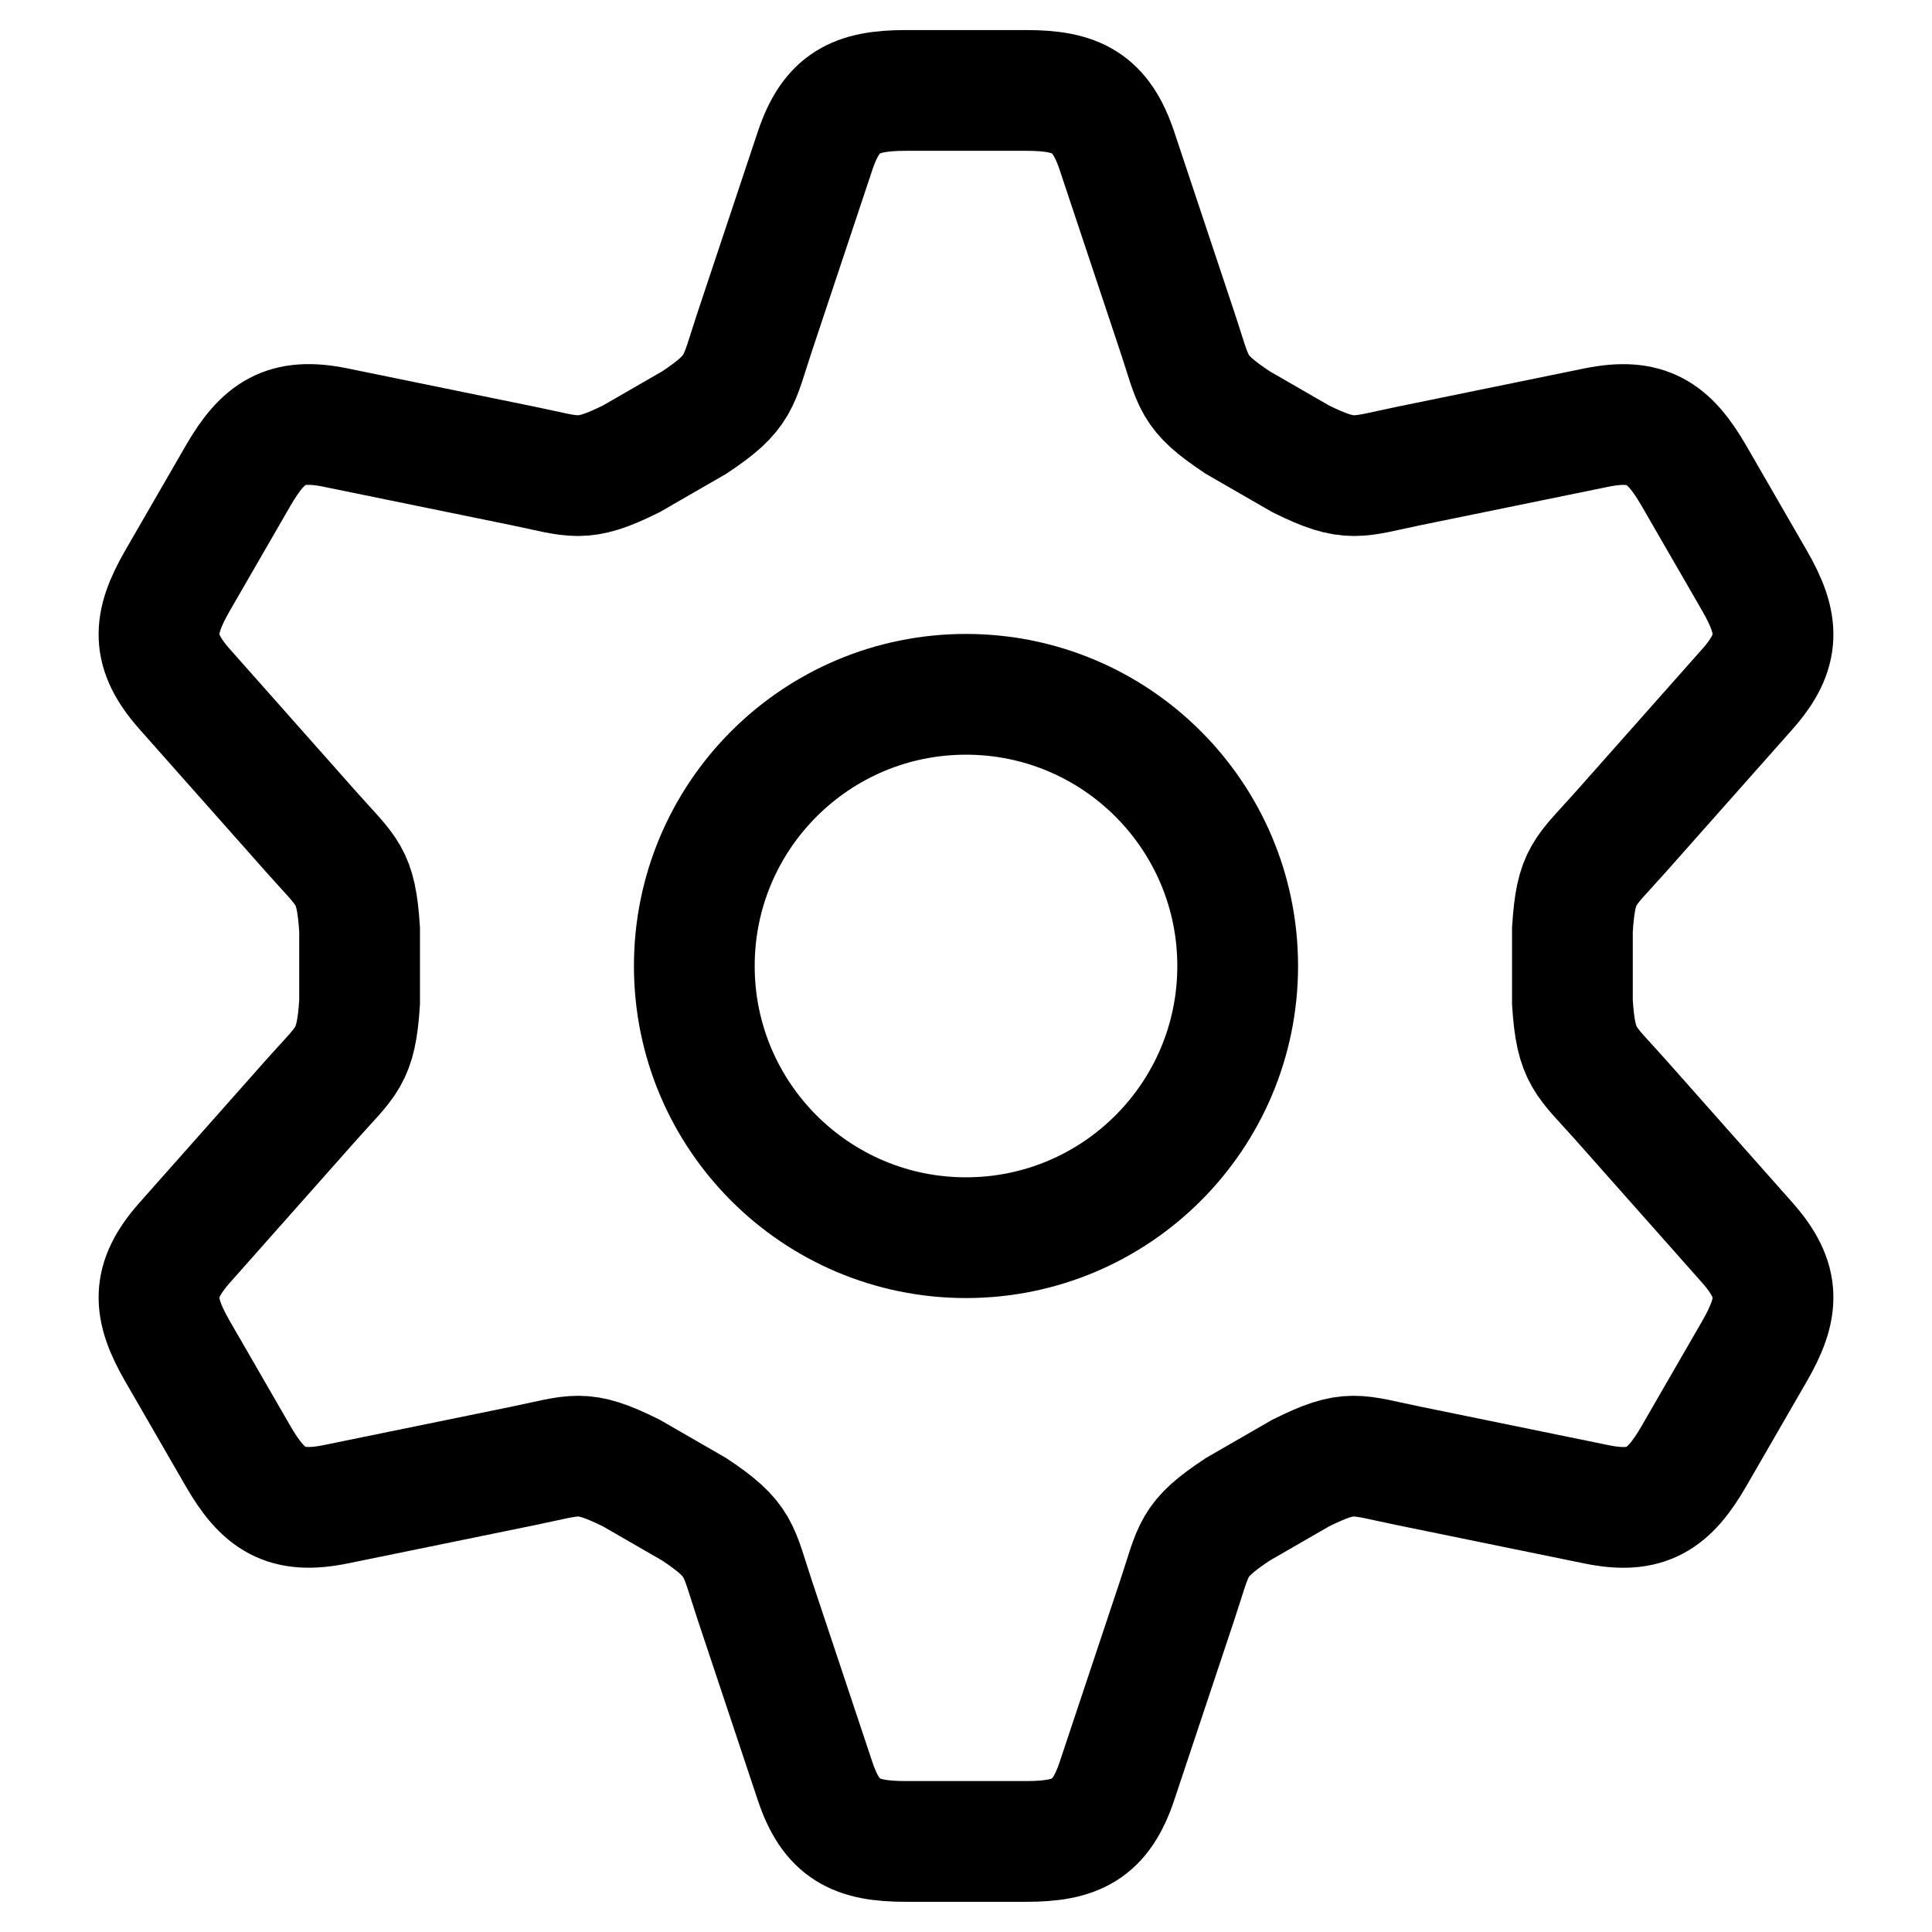
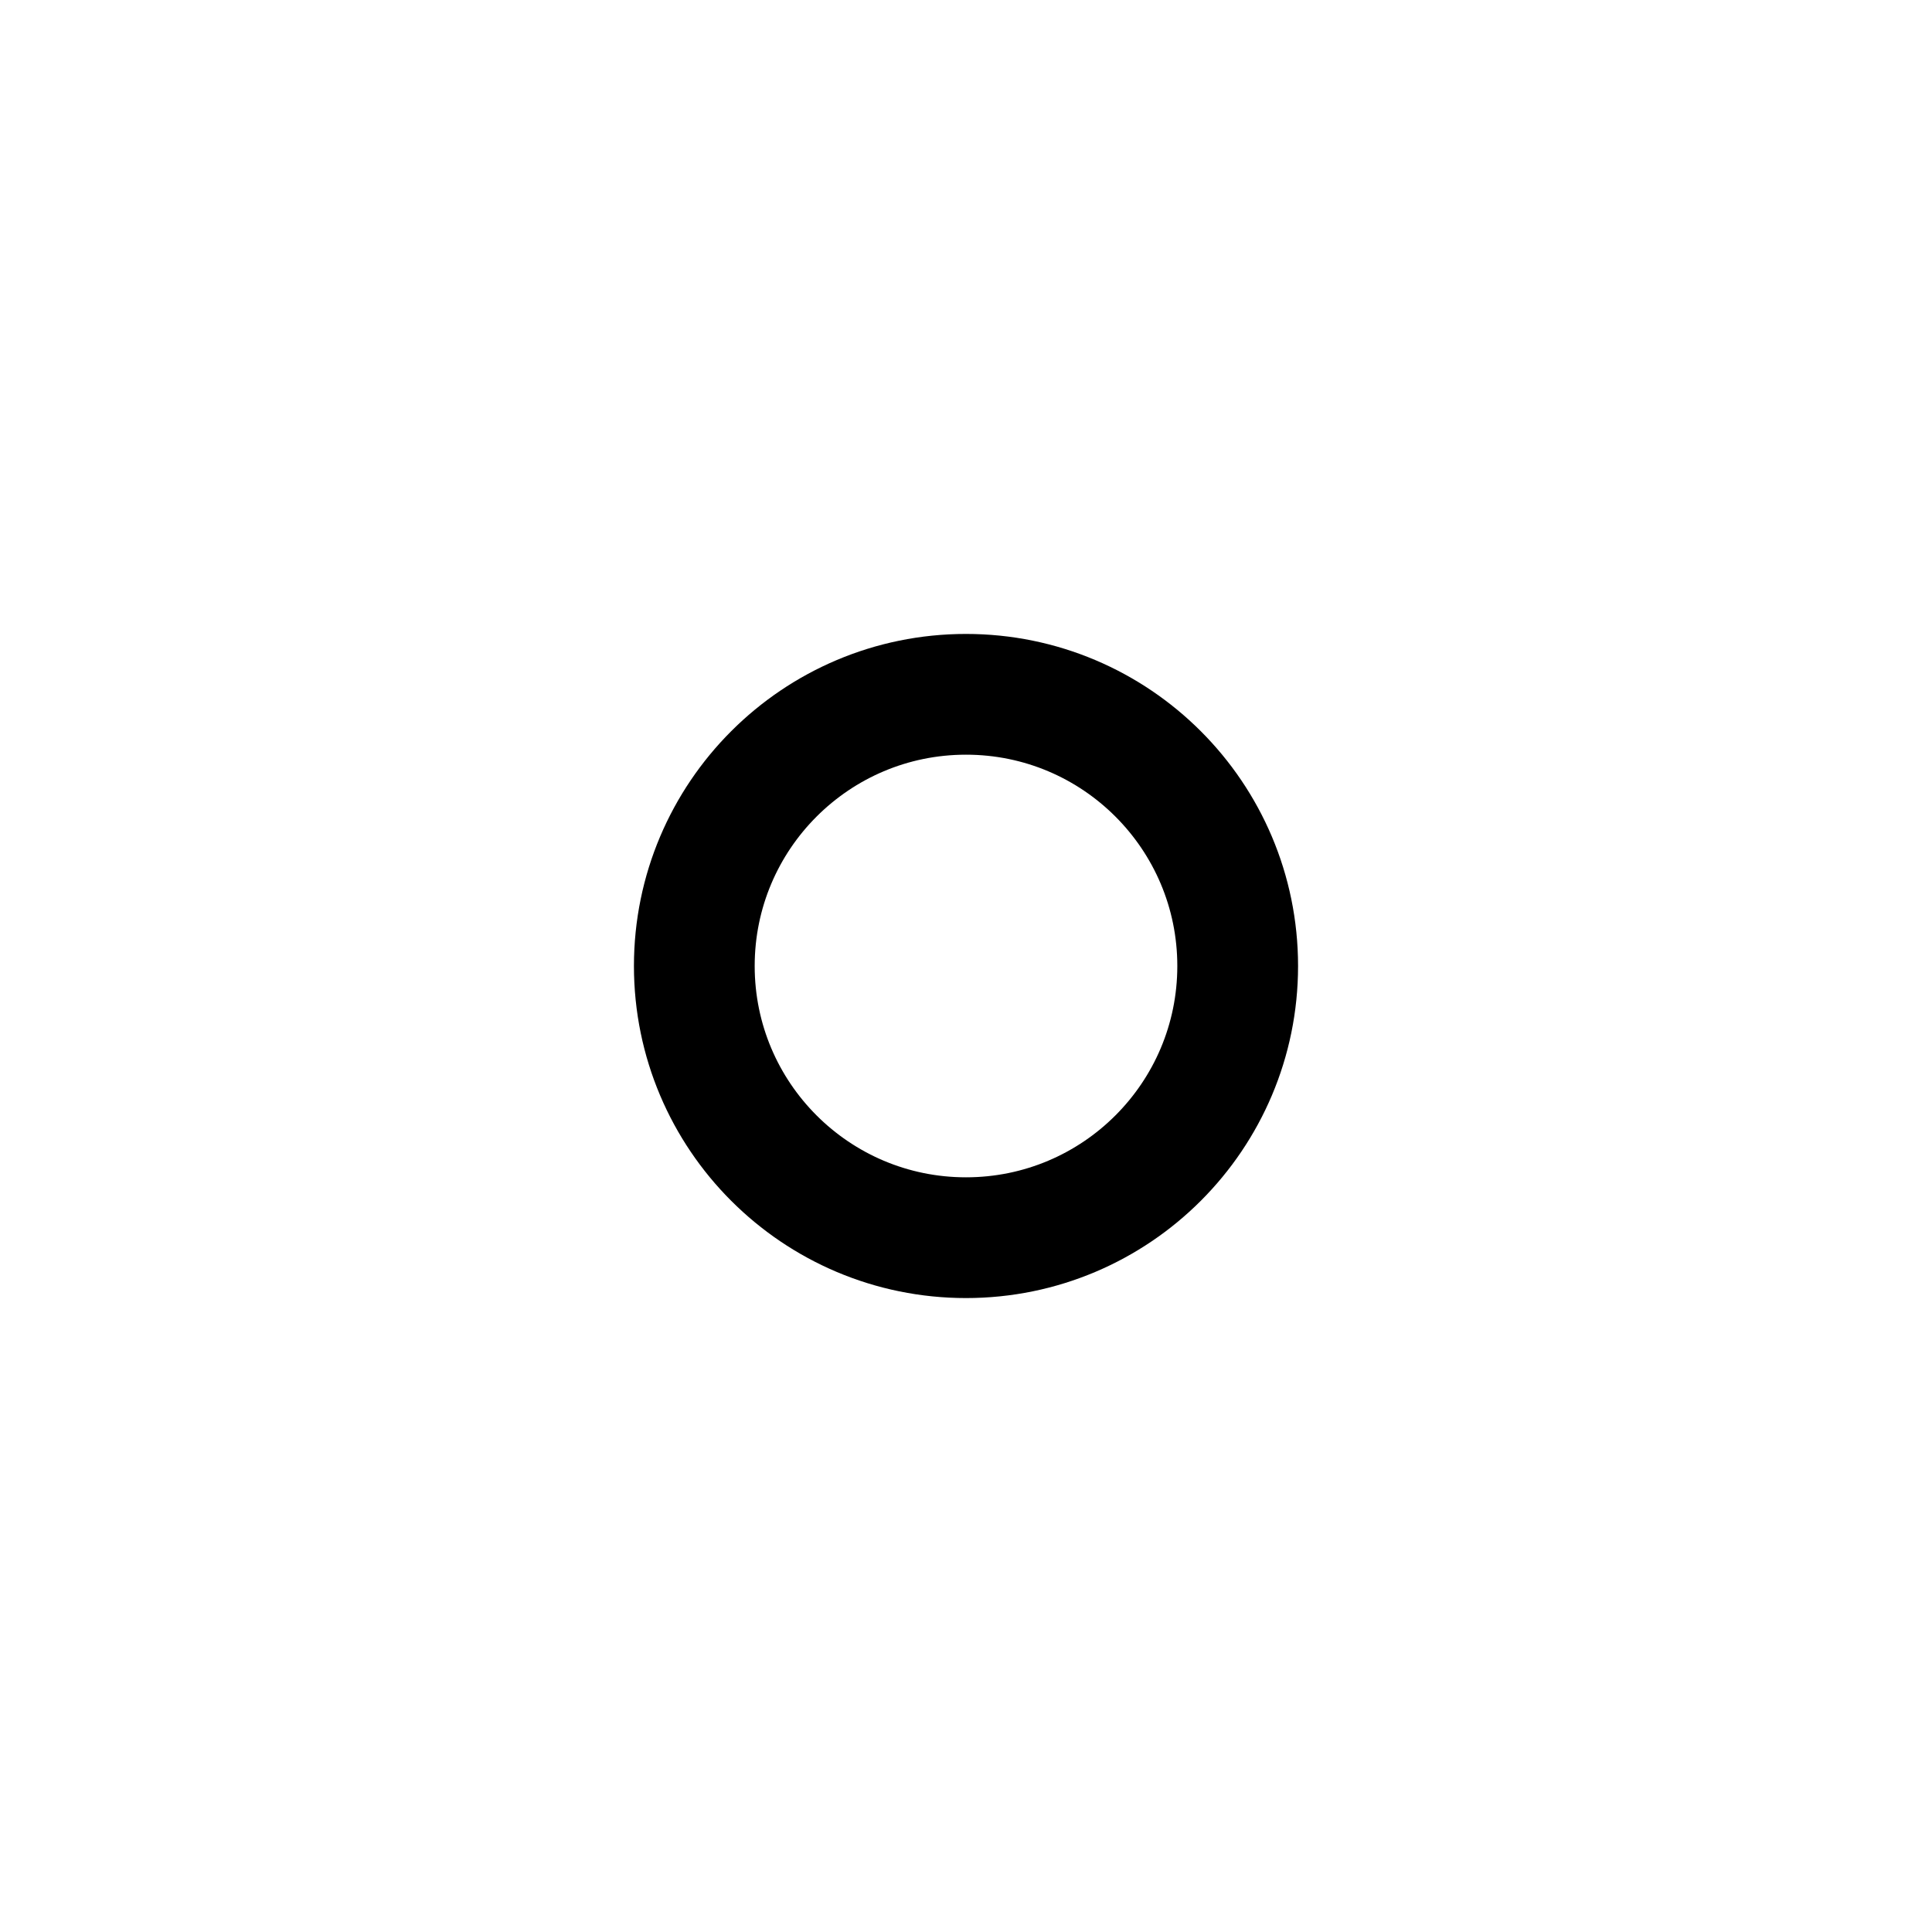
<svg xmlns="http://www.w3.org/2000/svg" version="1.1" viewBox="0 0 16 16">
  <circle cx="8" cy="8" r="2.25" fill="none" stroke="currentColor" />
-   <path d="m5.75 12.5c0.383 0.255 0.36 0.329 0.5 0.75l0.5 1.5c0.134 0.401 0.335 0.5 0.75 0.5h1c0.415 0 0.616-0.099 0.75-0.5l0.5-1.5c0.144-0.432 0.117-0.495 0.5-0.75l0.522-0.301c0.412-0.204 0.453-0.149 0.9-0.058l1.549 0.317c0.414 0.085 0.6-0.04 0.808-0.4l0.5-0.866c0.208-0.36 0.222-0.583-0.058-0.9l-1.049-1.183c-0.295-0.332-0.37-0.348-0.4-0.808l3e-6 -0.603c0.03-0.459 0.097-0.467 0.4-0.808l1.049-1.183c0.28-0.316 0.266-0.54 0.058-0.9l-0.5-0.866c-0.208-0.36-0.394-0.484-0.808-0.4l-1.549 0.317c-0.435 0.089-0.487 0.146-0.9-0.058l-0.522-0.301c-0.383-0.255-0.356-0.318-0.5-0.75l-0.5-1.5c-0.134-0.401-0.335-0.5-0.75-0.5h-1c-0.415 0-0.616 0.099-0.75 0.5l-0.5 1.5c-0.14 0.421-0.117 0.495-0.5 0.75l-0.522 0.301c-0.413 0.204-0.464 0.147-0.9 0.058l-1.549-0.317c-0.414-0.085-0.6 0.04-0.808 0.4l-0.5 0.866c-0.208 0.36-0.222 0.583 0.058 0.9l1.049 1.183c0.302 0.341 0.37 0.349 0.4 0.808l-2.8e-6 0.603c-0.03 0.46-0.105 0.476-0.4 0.808l-1.049 1.183c-0.28 0.316-0.266 0.54-0.058 0.9l0.5 0.866c0.208 0.36 0.394 0.484 0.808 0.4l1.549-0.317c0.446-0.091 0.487-0.146 0.9 0.058z" fill="none" stroke="currentColor" />
</svg>